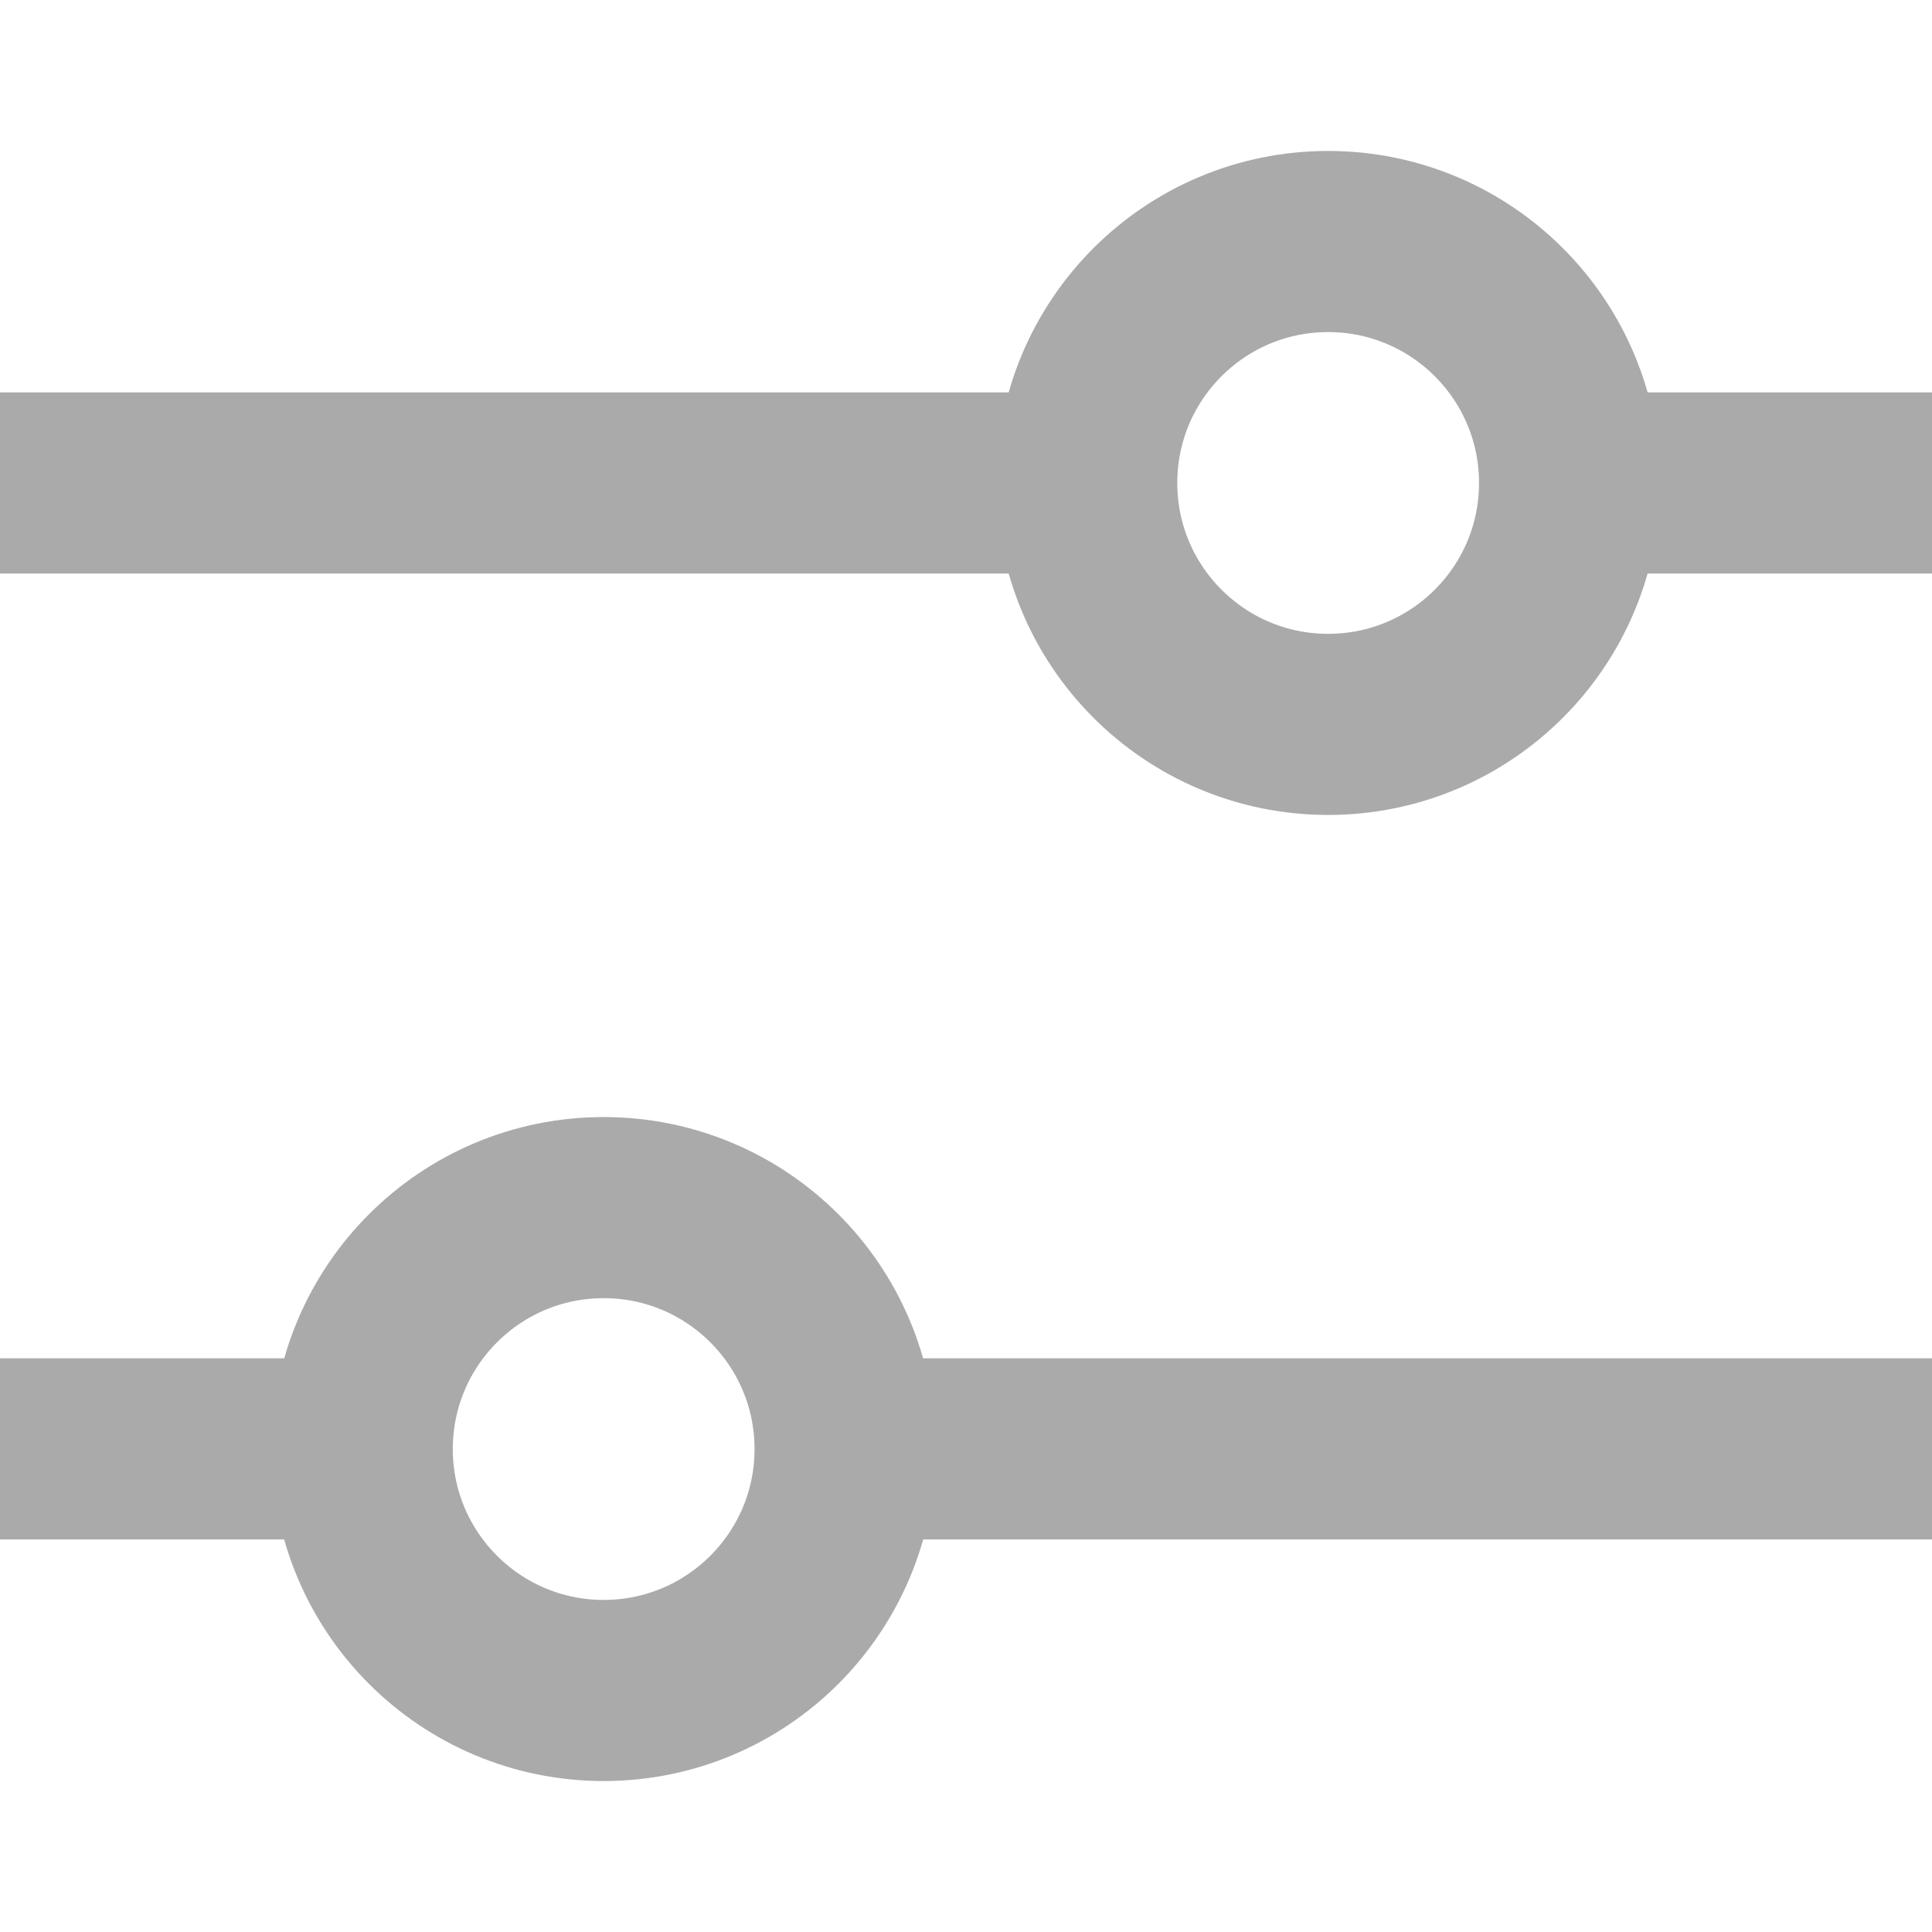
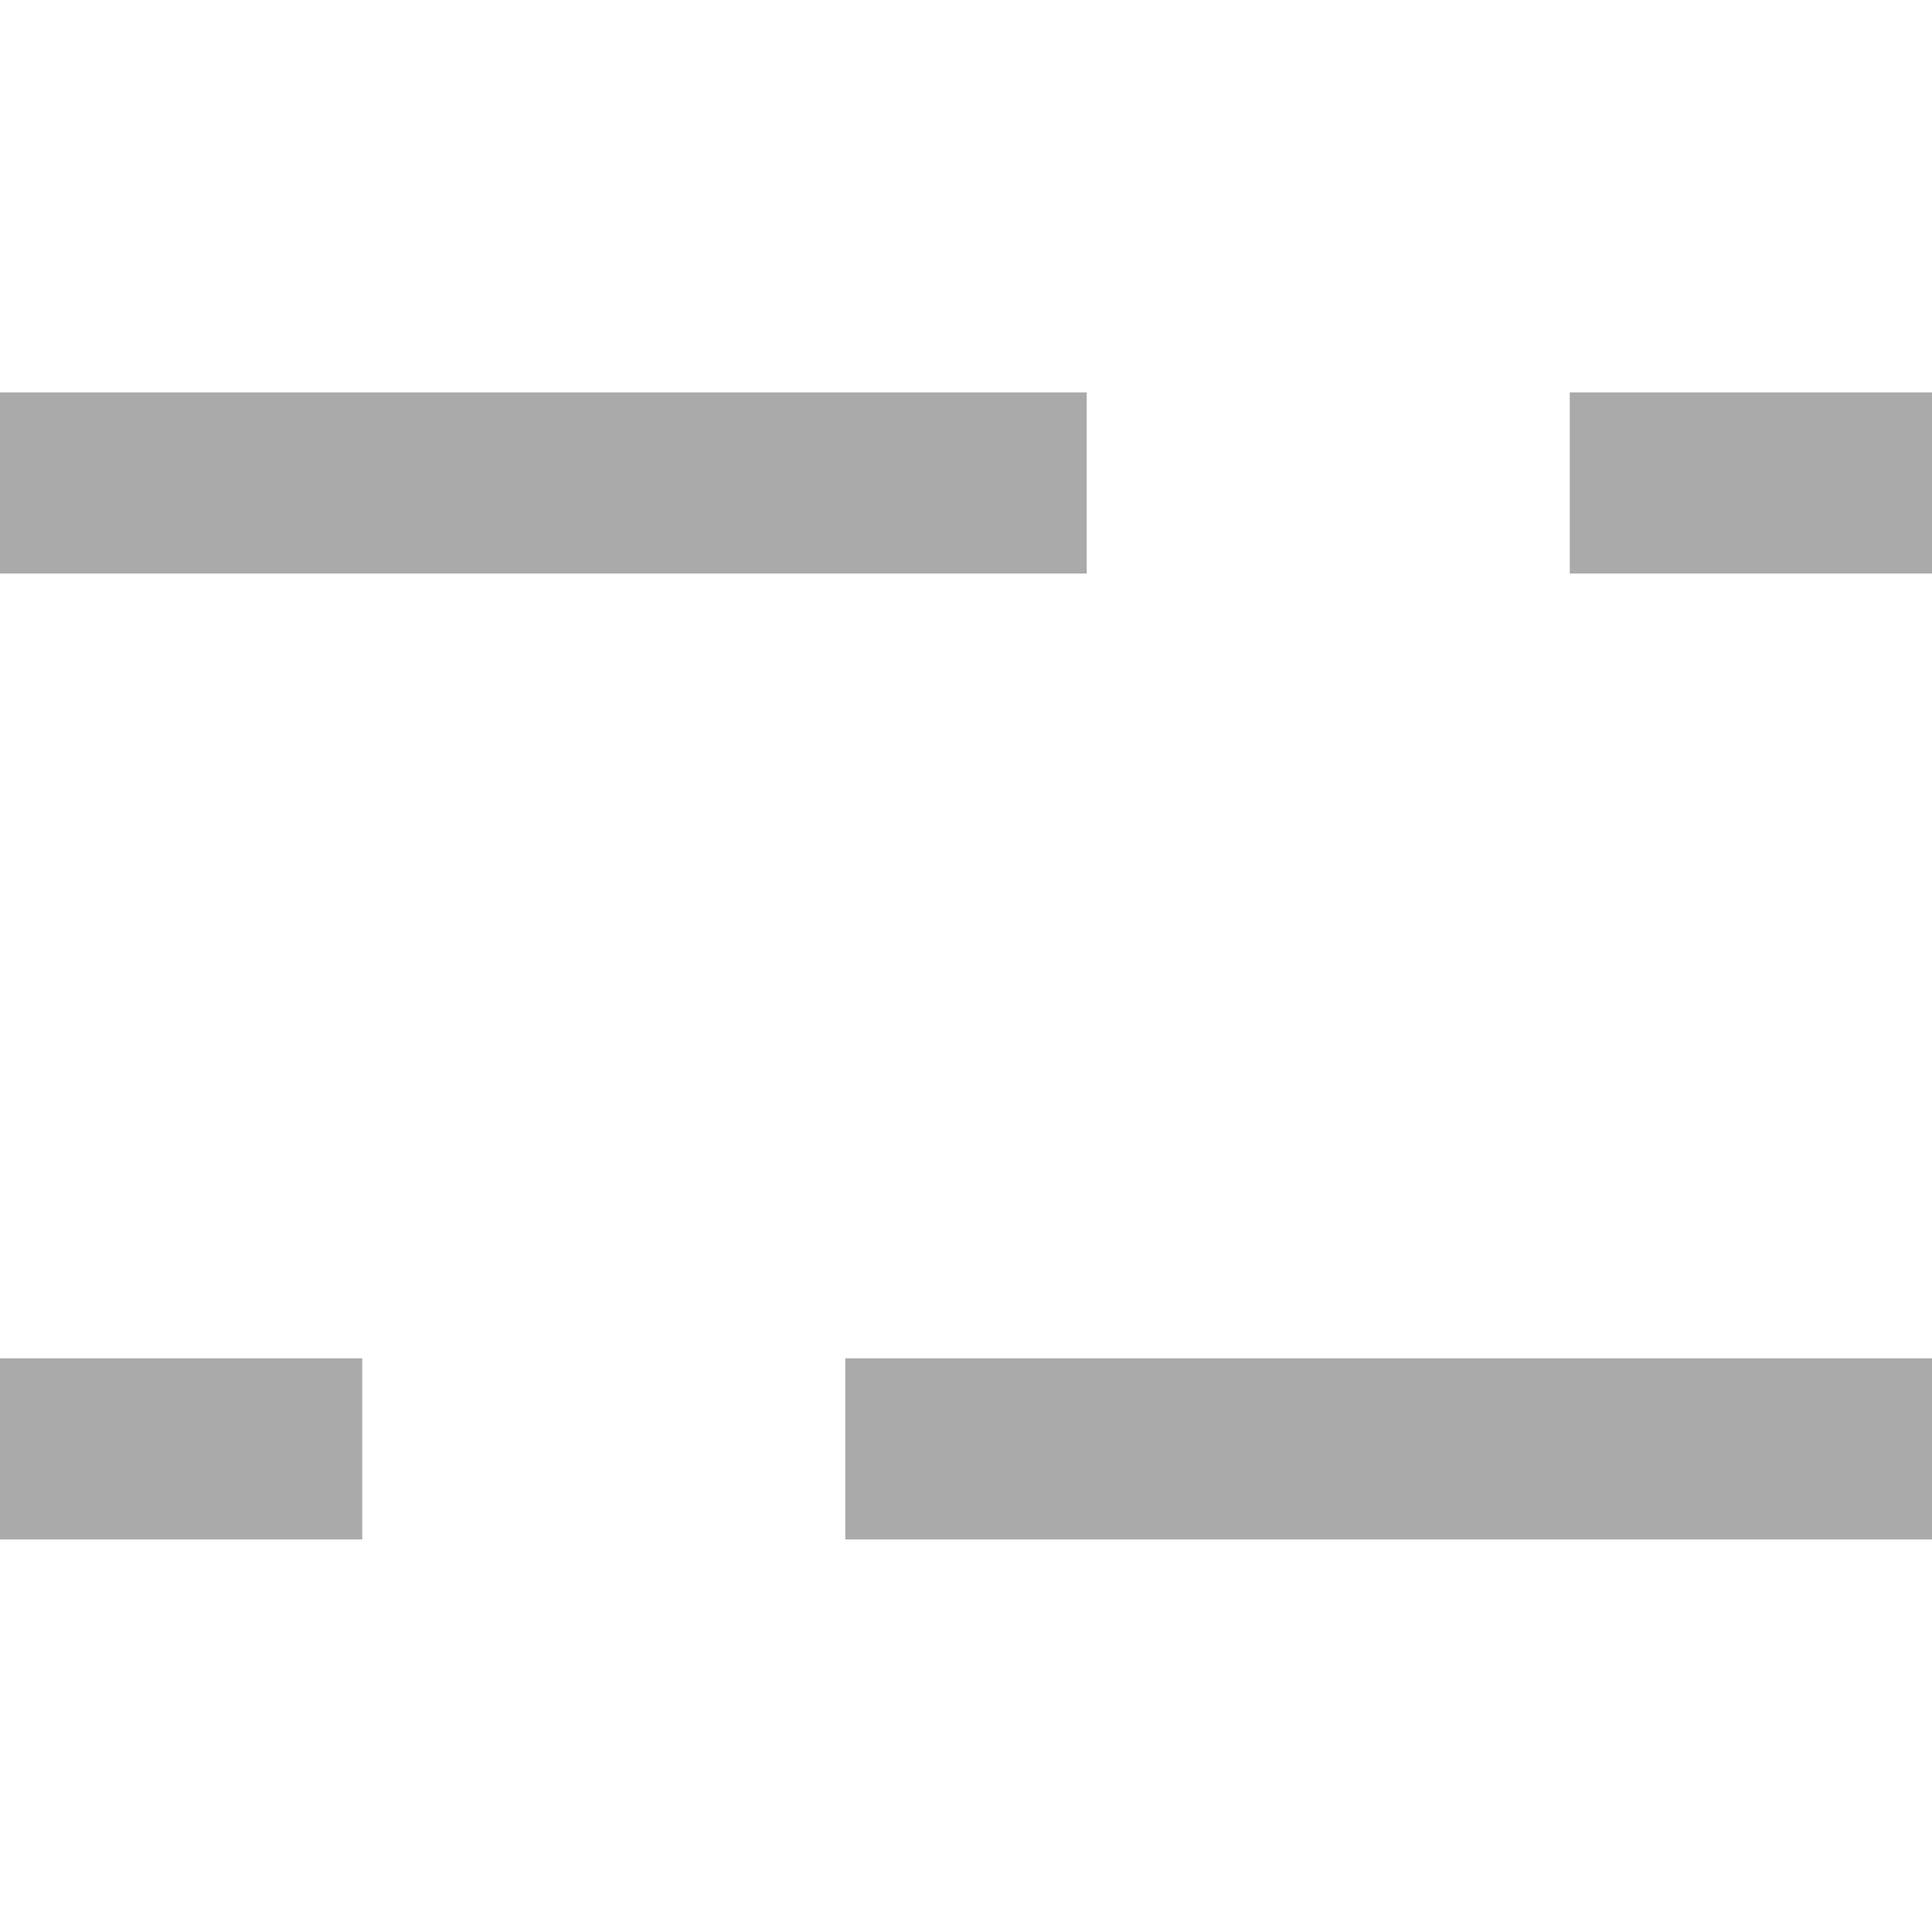
<svg xmlns="http://www.w3.org/2000/svg" width="16" height="16" viewBox="0 0 10.667 9">
  <path d="M2.667,5.333h6m2.667,0h2m-6,5.333h6m-10.667,0h2" transform="translate(-2.667 -3.5)" style="fill:none;stroke:#aaa;stroke-miterlimit:10" />
-   <circle cx="3.333" cy="7.167" r="1.333" style="fill:none;stroke:#aaa;stroke-miterlimit:10" />
-   <circle cx="7.333" cy="1.833" r="1.333" style="fill:none;stroke:#aaa;stroke-miterlimit:10" />
</svg>